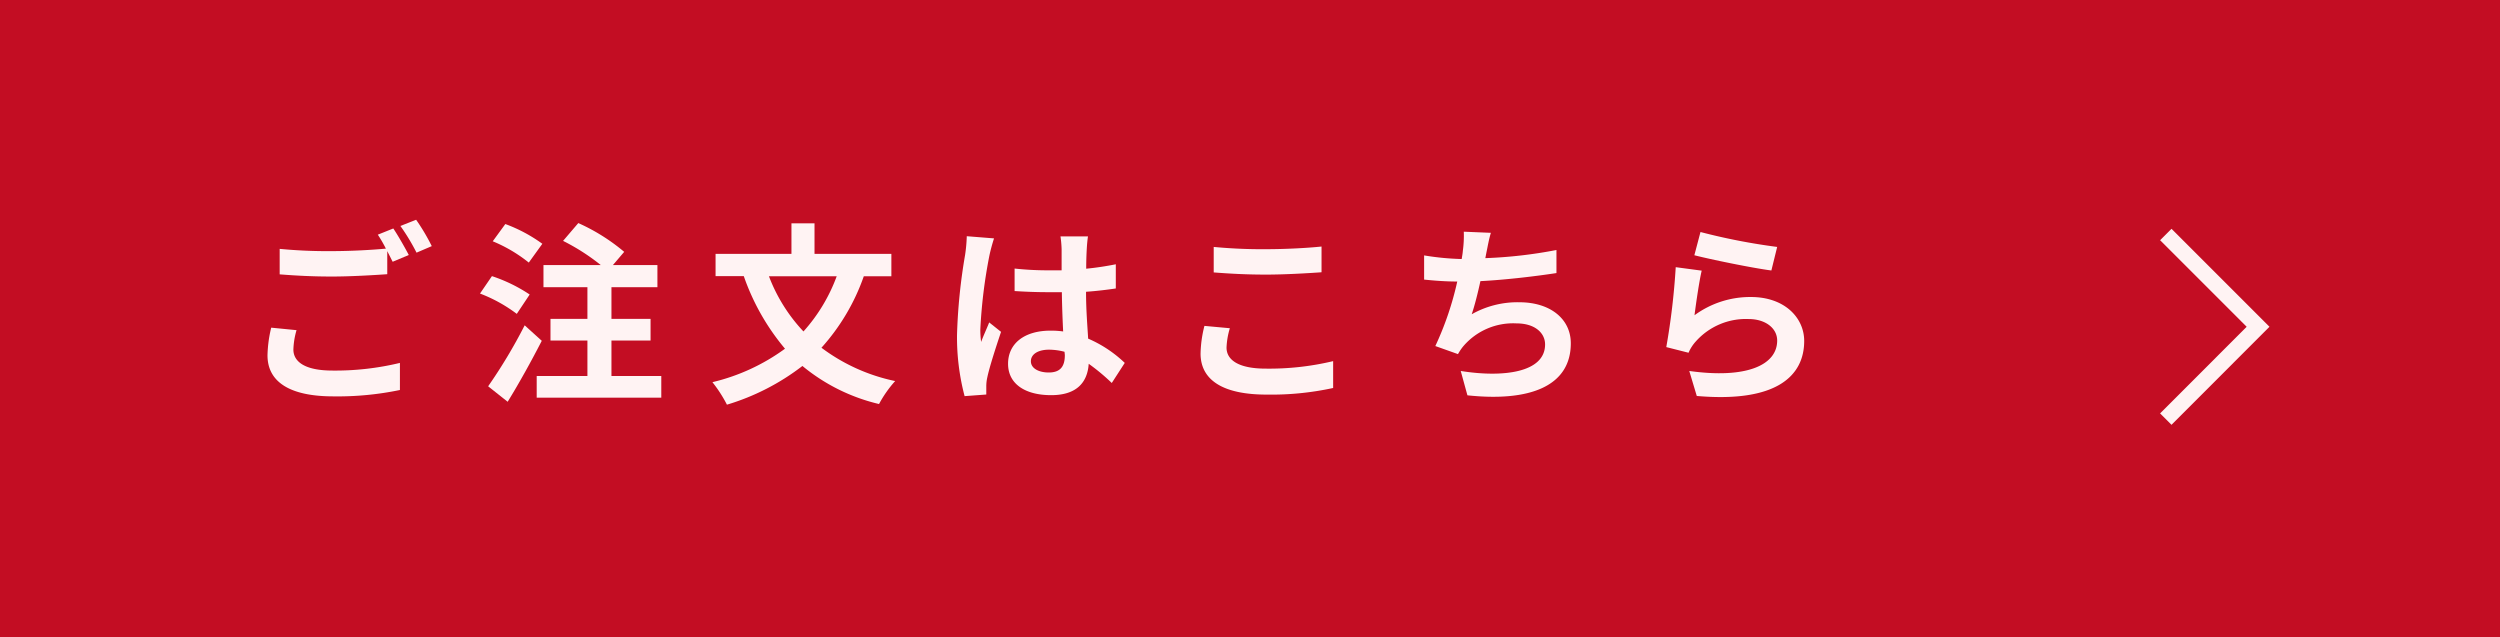
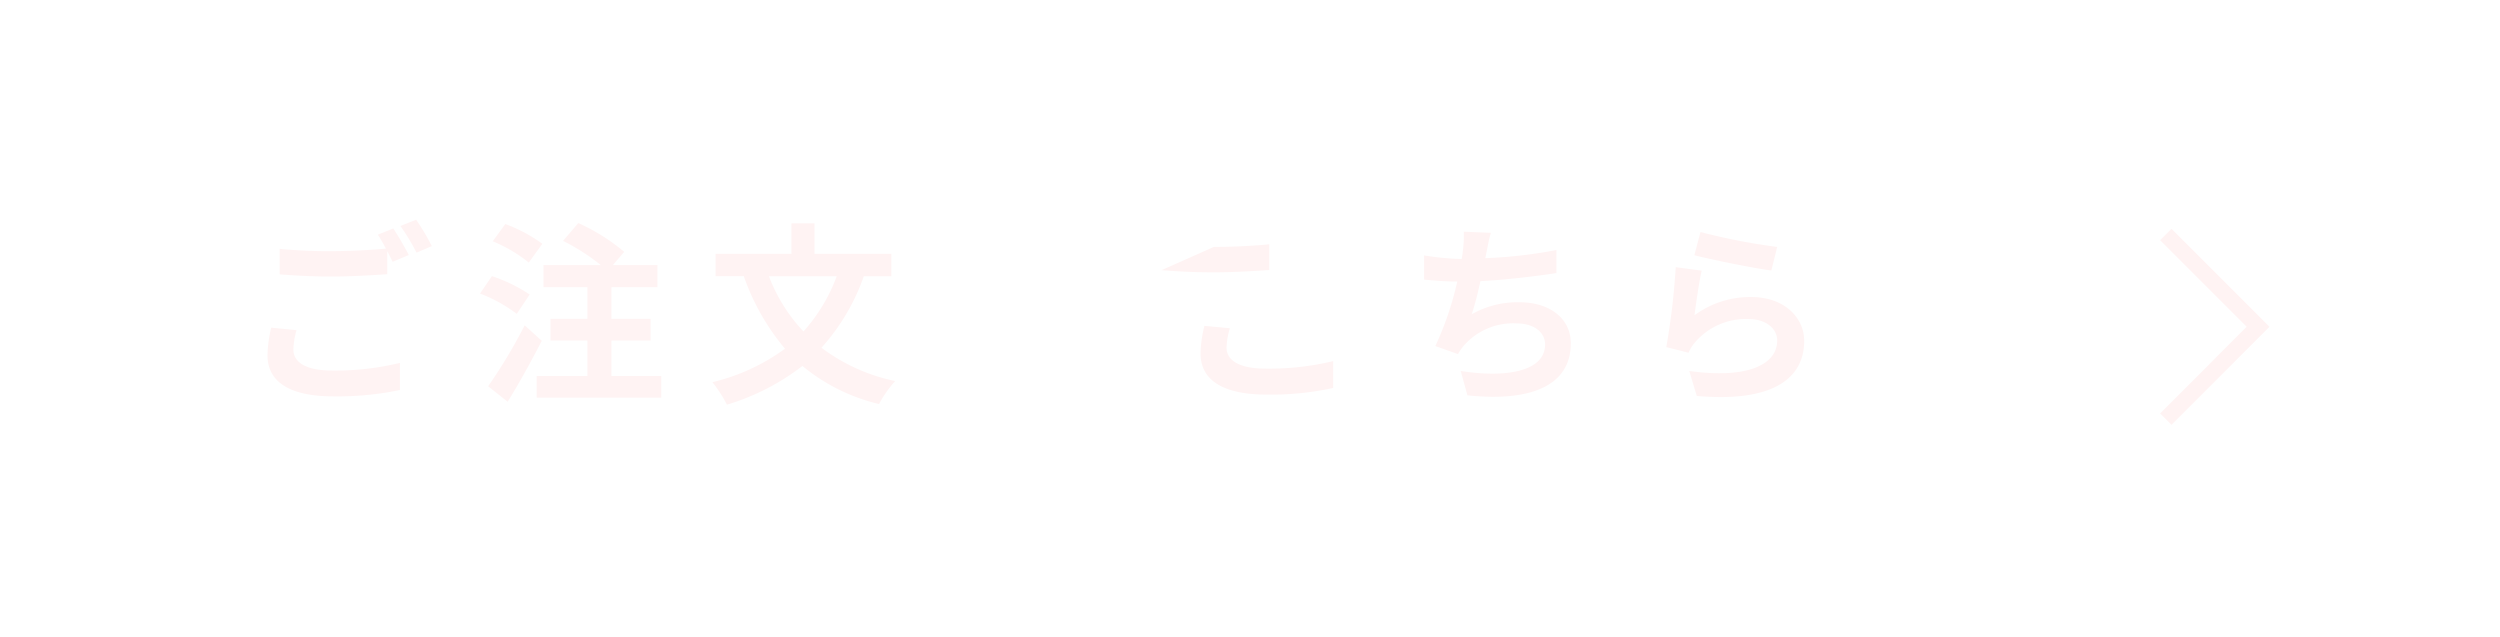
<svg xmlns="http://www.w3.org/2000/svg" viewBox="0 0 310 79">
  <defs>
    <style>.cls-1{fill:#c30d23;}.cls-2{fill:#fff3f3;}.cls-3{fill:none;stroke:#fff3f3;stroke-miterlimit:10;stroke-width:2px;}</style>
  </defs>
  <title>bannerCustomParts03</title>
  <g id="レイヤー_2" data-name="レイヤー 2">
    <g id="ガイド">
-       <rect class="cls-1" width="310" height="79" />
      <path class="cls-2" d="M36.77,40.94a9.53,9.53,0,0,0-.39,2.4c0,1.51,1.42,2.61,4.85,2.61A34.12,34.12,0,0,0,49.59,45l0,3.36a37.91,37.91,0,0,1-8.26.79c-5.45,0-8.16-1.83-8.16-5.09a15.91,15.91,0,0,1,.46-3.43Zm12-12.61c.6.89,1.46,2.41,1.92,3.29l-2,.84-.67-1.32V34c-1.65.12-4.61.29-6.86.29-2.5,0-4.56-.12-6.48-.27V30.86a62.2,62.2,0,0,0,6.45.28c2.28,0,4.9-.14,6.72-.31a16.83,16.83,0,0,0-1-1.73Zm2.83-1.08a25.44,25.44,0,0,1,1.94,3.27l-1.89.81a25.64,25.64,0,0,0-2-3.31Z" />
      <path class="cls-2" d="M64.08,38.92a18.39,18.39,0,0,0-4.56-2.52L61,34.24a19.43,19.43,0,0,1,4.68,2.28Zm3.1,3.34c-1.28,2.49-2.79,5.23-4.23,7.56L60.53,47.9a64.3,64.3,0,0,0,4.53-7.56Zm-1.61-9.7a18.19,18.19,0,0,0-4.47-2.64l1.56-2.14a18.88,18.88,0,0,1,4.59,2.45ZM82,46.62v2.69H66.55V46.62h6.29V42.23H68.26V39.54h4.58V35.61H67.39V32.87H74.5a26.09,26.09,0,0,0-4.68-3l1.89-2.21a24.11,24.11,0,0,1,5.69,3.57L76,32.87h5.52v2.74H75.82v3.93h4.85v2.69H75.82v4.39Z" />
      <path class="cls-2" d="M107.11,34.26a26.07,26.07,0,0,1-5.25,8.86A23,23,0,0,0,111,47.25a14.61,14.61,0,0,0-2,2.85,23.32,23.32,0,0,1-9.5-4.72,28.93,28.93,0,0,1-9.36,4.8,16.71,16.71,0,0,0-1.8-2.79,25.05,25.05,0,0,0,9-4.15,28.4,28.4,0,0,1-5.11-9H88.73V31.48h9.41V27.69H101v3.79h9.53v2.78Zm-11.76,0a20.63,20.63,0,0,0,4.28,6.84,21.13,21.13,0,0,0,4.12-6.84Z" />
-       <path class="cls-2" d="M123.26,29.56a21.56,21.56,0,0,0-.57,2.11,62.84,62.84,0,0,0-1.13,9.19,11.38,11.38,0,0,0,.1,1.54c.31-.84.69-1.63,1-2.42l1.47,1.17c-.67,2-1.44,4.37-1.71,5.67a5,5,0,0,0-.12,1.1c0,.24,0,.65,0,1l-2.69.2a28.69,28.69,0,0,1-.94-7.59,69.89,69.89,0,0,1,1-9.91,19,19,0,0,0,.21-2.33Zm14.6,17.93A25.09,25.09,0,0,0,135,45.11c-.15,2.26-1.44,3.89-4.66,3.89S125,47.61,125,45.11,127,41,130.27,41a10.86,10.86,0,0,1,1.56.1c-.07-1.47-.14-3.19-.16-4.87-.58,0-1.16,0-1.71,0-1.39,0-2.73-.05-4.15-.14V33.3a37.93,37.93,0,0,0,4.15.22c.55,0,1.13,0,1.68,0,0-1.18,0-2.14,0-2.64a14.19,14.19,0,0,0-.14-1.57h3.41c-.07.46-.12,1-.15,1.54s-.07,1.42-.07,2.47a36.54,36.54,0,0,0,3.67-.55v3c-1.15.17-2.4.32-3.69.41,0,2.31.17,4.2.26,5.81A15.33,15.33,0,0,1,139.47,45ZM132,43.62a7.73,7.73,0,0,0-1.92-.26c-1.34,0-2.25.55-2.25,1.44s1,1.39,2.21,1.39c1.46,0,2-.77,2-2.16Z" />
-       <path class="cls-2" d="M152.5,40.7a9.59,9.59,0,0,0-.41,2.4c0,1.51,1.44,2.61,4.87,2.61a34,34,0,0,0,8.35-.93l0,3.33a36,36,0,0,1-8.26.82c-5.45,0-8.18-1.83-8.18-5.09a14.85,14.85,0,0,1,.48-3.43Zm-2-10.08a63.09,63.09,0,0,0,6.48.28c2.35,0,5.07-.14,6.89-.33v3.19c-1.66.12-4.61.29-6.86.29-2.5,0-4.57-.12-6.51-.27Z" />
+       <path class="cls-2" d="M152.5,40.7a9.59,9.59,0,0,0-.41,2.4c0,1.51,1.44,2.61,4.87,2.61a34,34,0,0,0,8.35-.93l0,3.33a36,36,0,0,1-8.26.82c-5.45,0-8.18-1.83-8.18-5.09a14.85,14.85,0,0,1,.48-3.43Zm-2-10.08c2.35,0,5.07-.14,6.89-.33v3.19c-1.66.12-4.61.29-6.86.29-2.5,0-4.57-.12-6.51-.27Z" />
      <path class="cls-2" d="M193,33.86c-2.47.38-6.24.84-9.43,1-.31,1.44-.7,3-1.08,4.11a11.51,11.51,0,0,1,5.9-1.49c3.84,0,6.39,2.06,6.39,5.09,0,5.35-5.14,7.27-12.82,6.45L181.13,46c5.21.84,10.46.22,10.46-3.29,0-1.41-1.24-2.61-3.55-2.61a8.12,8.12,0,0,0-6.57,2.81,6.34,6.34,0,0,0-.68,1l-2.81-1a38.51,38.51,0,0,0,2.72-8c-1.51,0-2.91-.12-4.11-.24v-3a33.11,33.11,0,0,0,4.66.45c.05-.35.12-.67.14-1a13.8,13.8,0,0,0,.12-2.39l3.36.14c-.26.84-.38,1.63-.55,2.42l-.14.72A57,57,0,0,0,193,31Z" />
      <path class="cls-2" d="M210.12,39.09a11.66,11.66,0,0,1,7-2.26c4.17,0,6.6,2.57,6.6,5.45,0,4.34-3.44,7.68-13.32,6.82L209.47,46c7.13,1,10.9-.75,10.9-3.77,0-1.54-1.46-2.67-3.55-2.67a8.32,8.32,0,0,0-6.55,2.79,5,5,0,0,0-.89,1.39l-2.76-.7a86.85,86.85,0,0,0,1.17-9.91l3.22.43C210.7,34.86,210.29,37.72,210.12,39.09Zm.74-10.32a76.5,76.5,0,0,0,9.51,1.85l-.72,2.92c-2.4-.31-7.71-1.41-9.55-1.89Z" />
      <polyline class="cls-3" points="268.56 29.08 280 40.52 268.56 51.97" />
    </g>
  </g>
</svg>